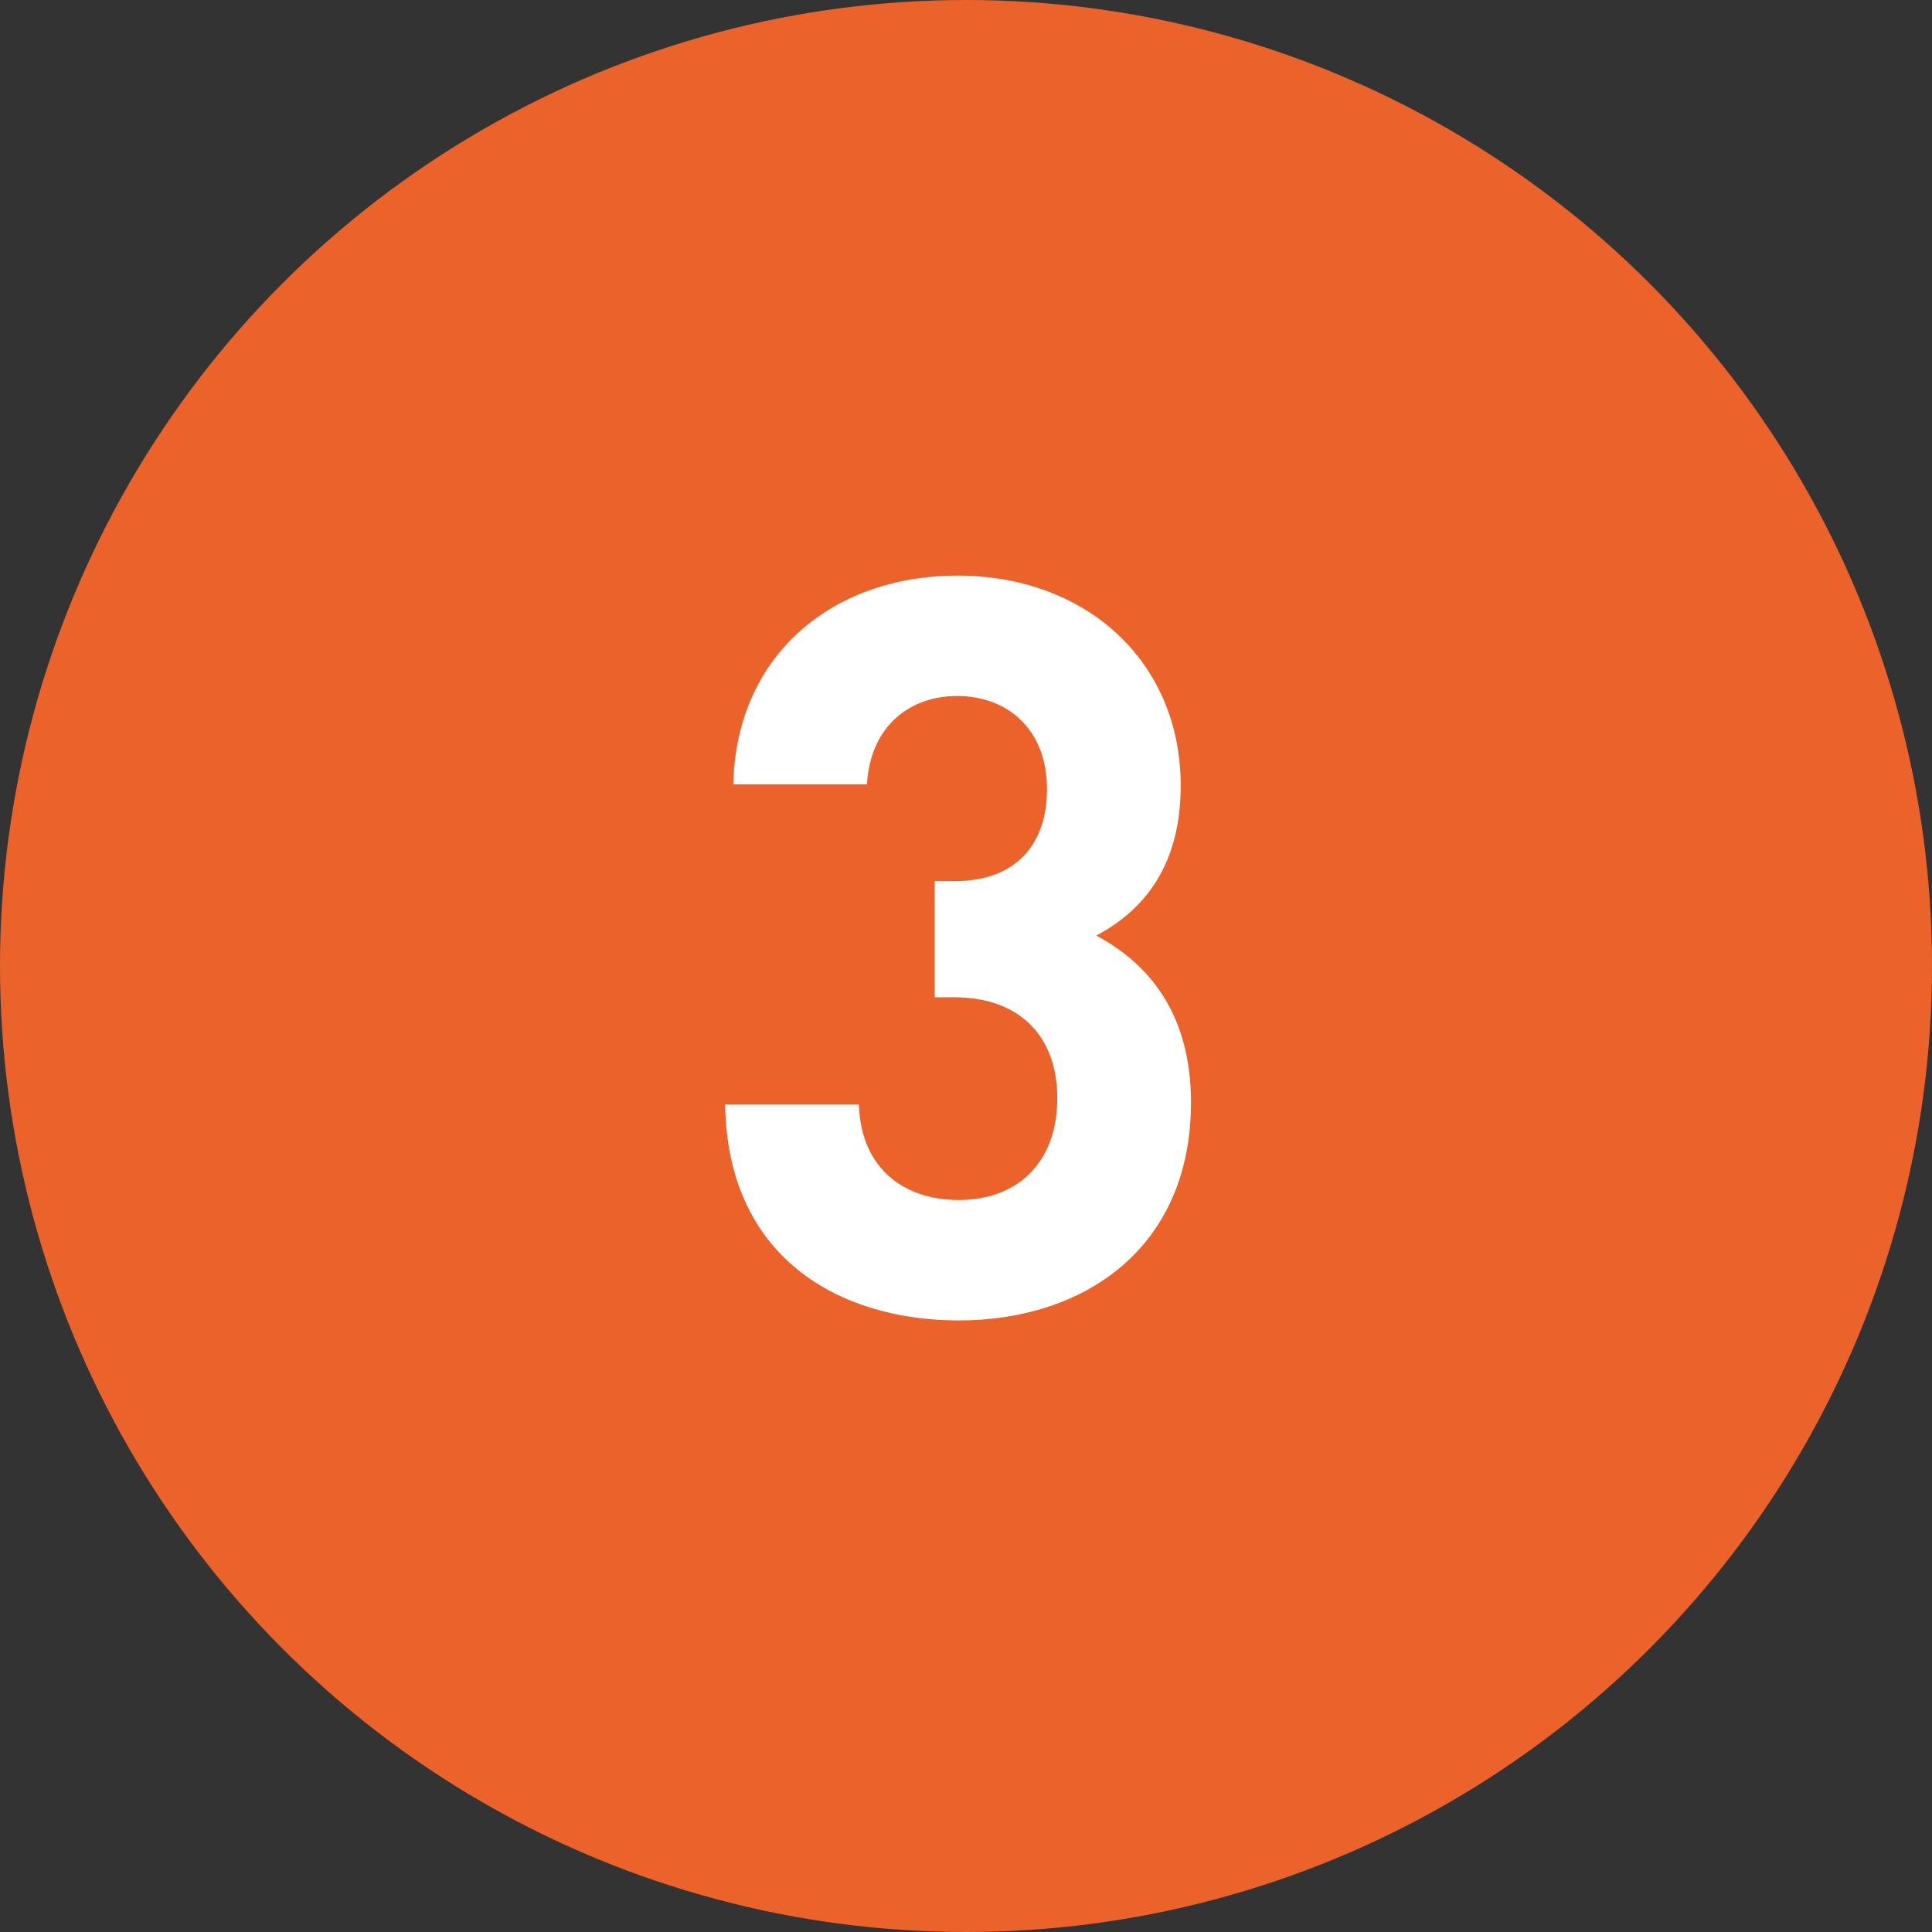
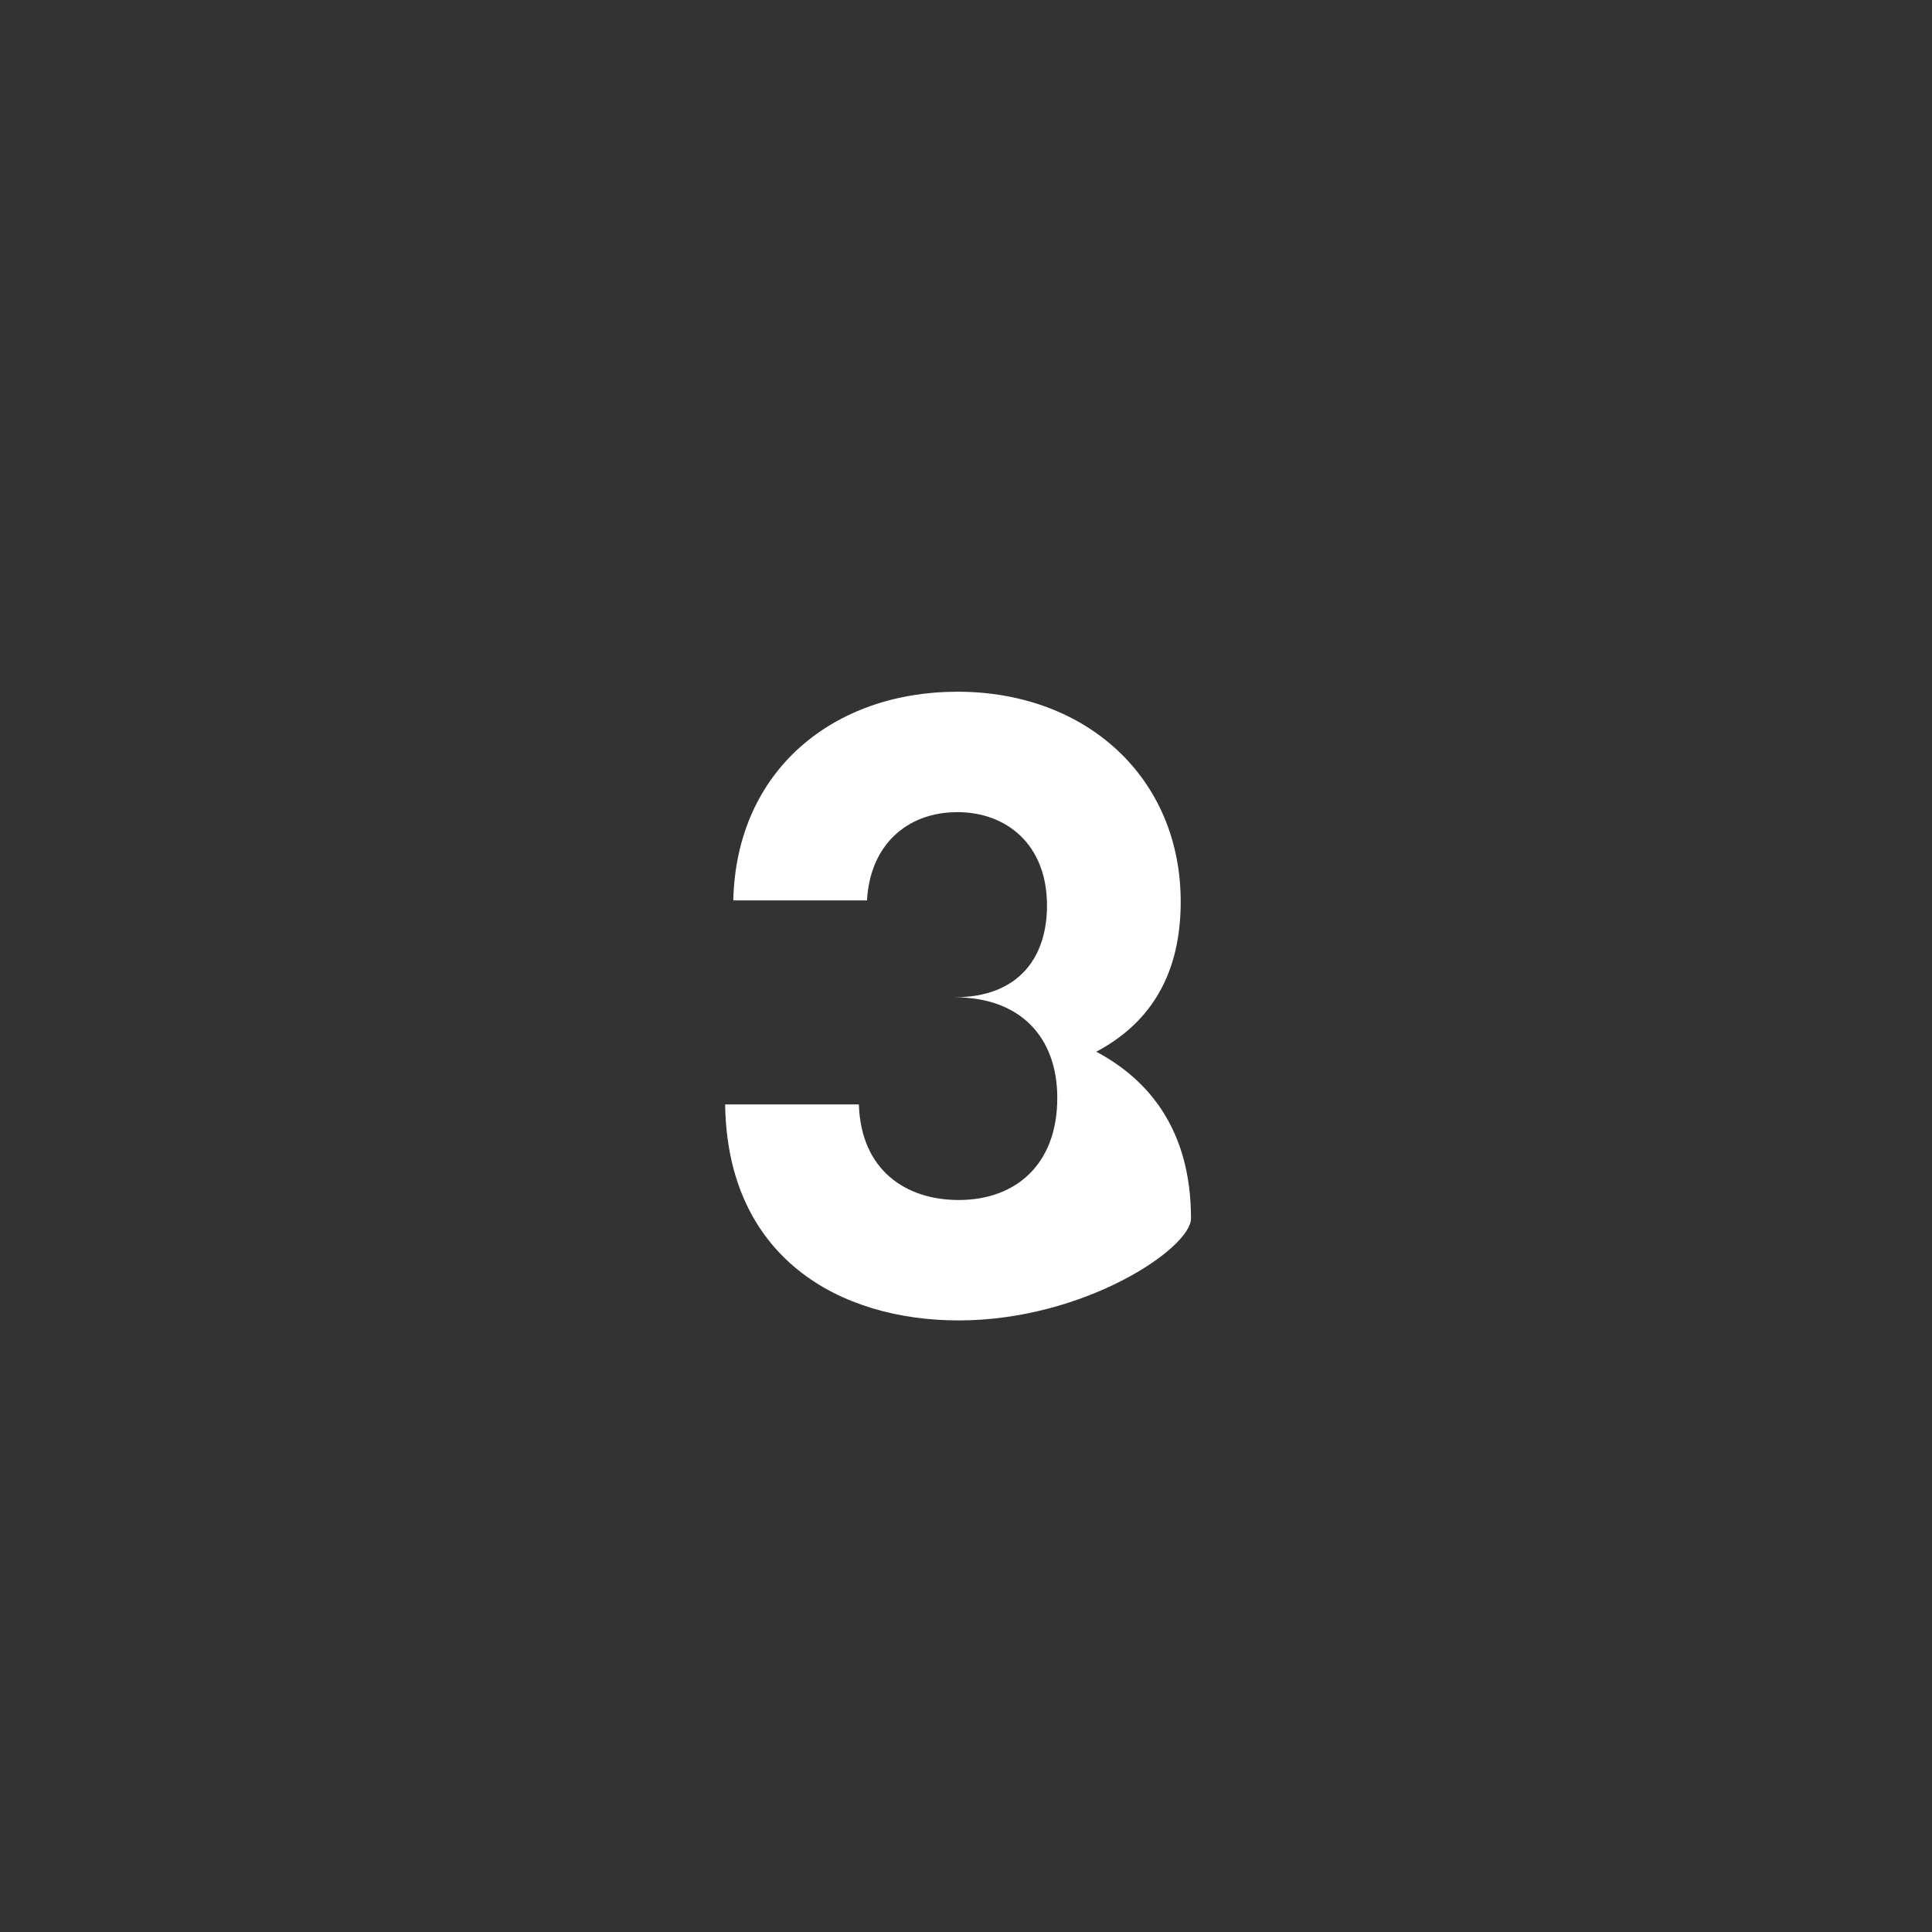
<svg xmlns="http://www.w3.org/2000/svg" version="1.1" id="レイヤー_1" x="0px" y="0px" width="45.08px" height="45.08px" viewBox="0 0 45.08 45.08" style="enable-background:new 0 0 45.08 45.08;" xml:space="preserve">
  <rect x="0" y="0" width="45.08" height="45.08" fill="#333333" stroke="none" />
  <style type="text/css">
	.st0{fill:#EB632B;}
	.st1{fill:#FFFFFF;}
</style>
  <g>
-     <circle class="st0" cx="22.54" cy="22.54" r="22.54" />
    <g>
-       <path class="st1" d="M22.37,30.81c-2.78,0-5.4-1.46-5.45-5.04h3.12c0.05,1.54,1.1,2.23,2.33,2.23c1.34,0,2.3-0.84,2.3-2.38    c0-1.42-0.86-2.35-2.4-2.35h-0.46v-2.71h0.46c1.51,0,2.16-0.94,2.16-2.14c0-1.44-0.96-2.18-2.09-2.18c-1.18,0-2.04,0.77-2.11,2.06    h-3.12c0.07-3.05,2.35-4.87,5.23-4.87c3.02,0,5.21,2.02,5.21,4.9c0,1.85-0.84,2.9-1.97,3.5c1.22,0.65,2.21,1.82,2.21,3.89    C27.79,29.13,25.29,30.81,22.37,30.81z" />
+       <path class="st1" d="M22.37,30.81c-2.78,0-5.4-1.46-5.45-5.04h3.12c0.05,1.54,1.1,2.23,2.33,2.23c1.34,0,2.3-0.84,2.3-2.38    c0-1.42-0.86-2.35-2.4-2.35h-0.46h0.46c1.51,0,2.16-0.94,2.16-2.14c0-1.44-0.96-2.18-2.09-2.18c-1.18,0-2.04,0.77-2.11,2.06    h-3.12c0.07-3.05,2.35-4.87,5.23-4.87c3.02,0,5.21,2.02,5.21,4.9c0,1.85-0.84,2.9-1.97,3.5c1.22,0.65,2.21,1.82,2.21,3.89    C27.79,29.13,25.29,30.81,22.37,30.81z" />
    </g>
  </g>
  <g>
</g>
  <g>
</g>
  <g>
</g>
  <g>
</g>
  <g>
</g>
  <g>
</g>
  <g>
</g>
  <g>
</g>
  <g>
</g>
  <g>
</g>
  <g>
</g>
  <g>
</g>
  <g>
</g>
  <g>
</g>
  <g>
</g>
</svg>